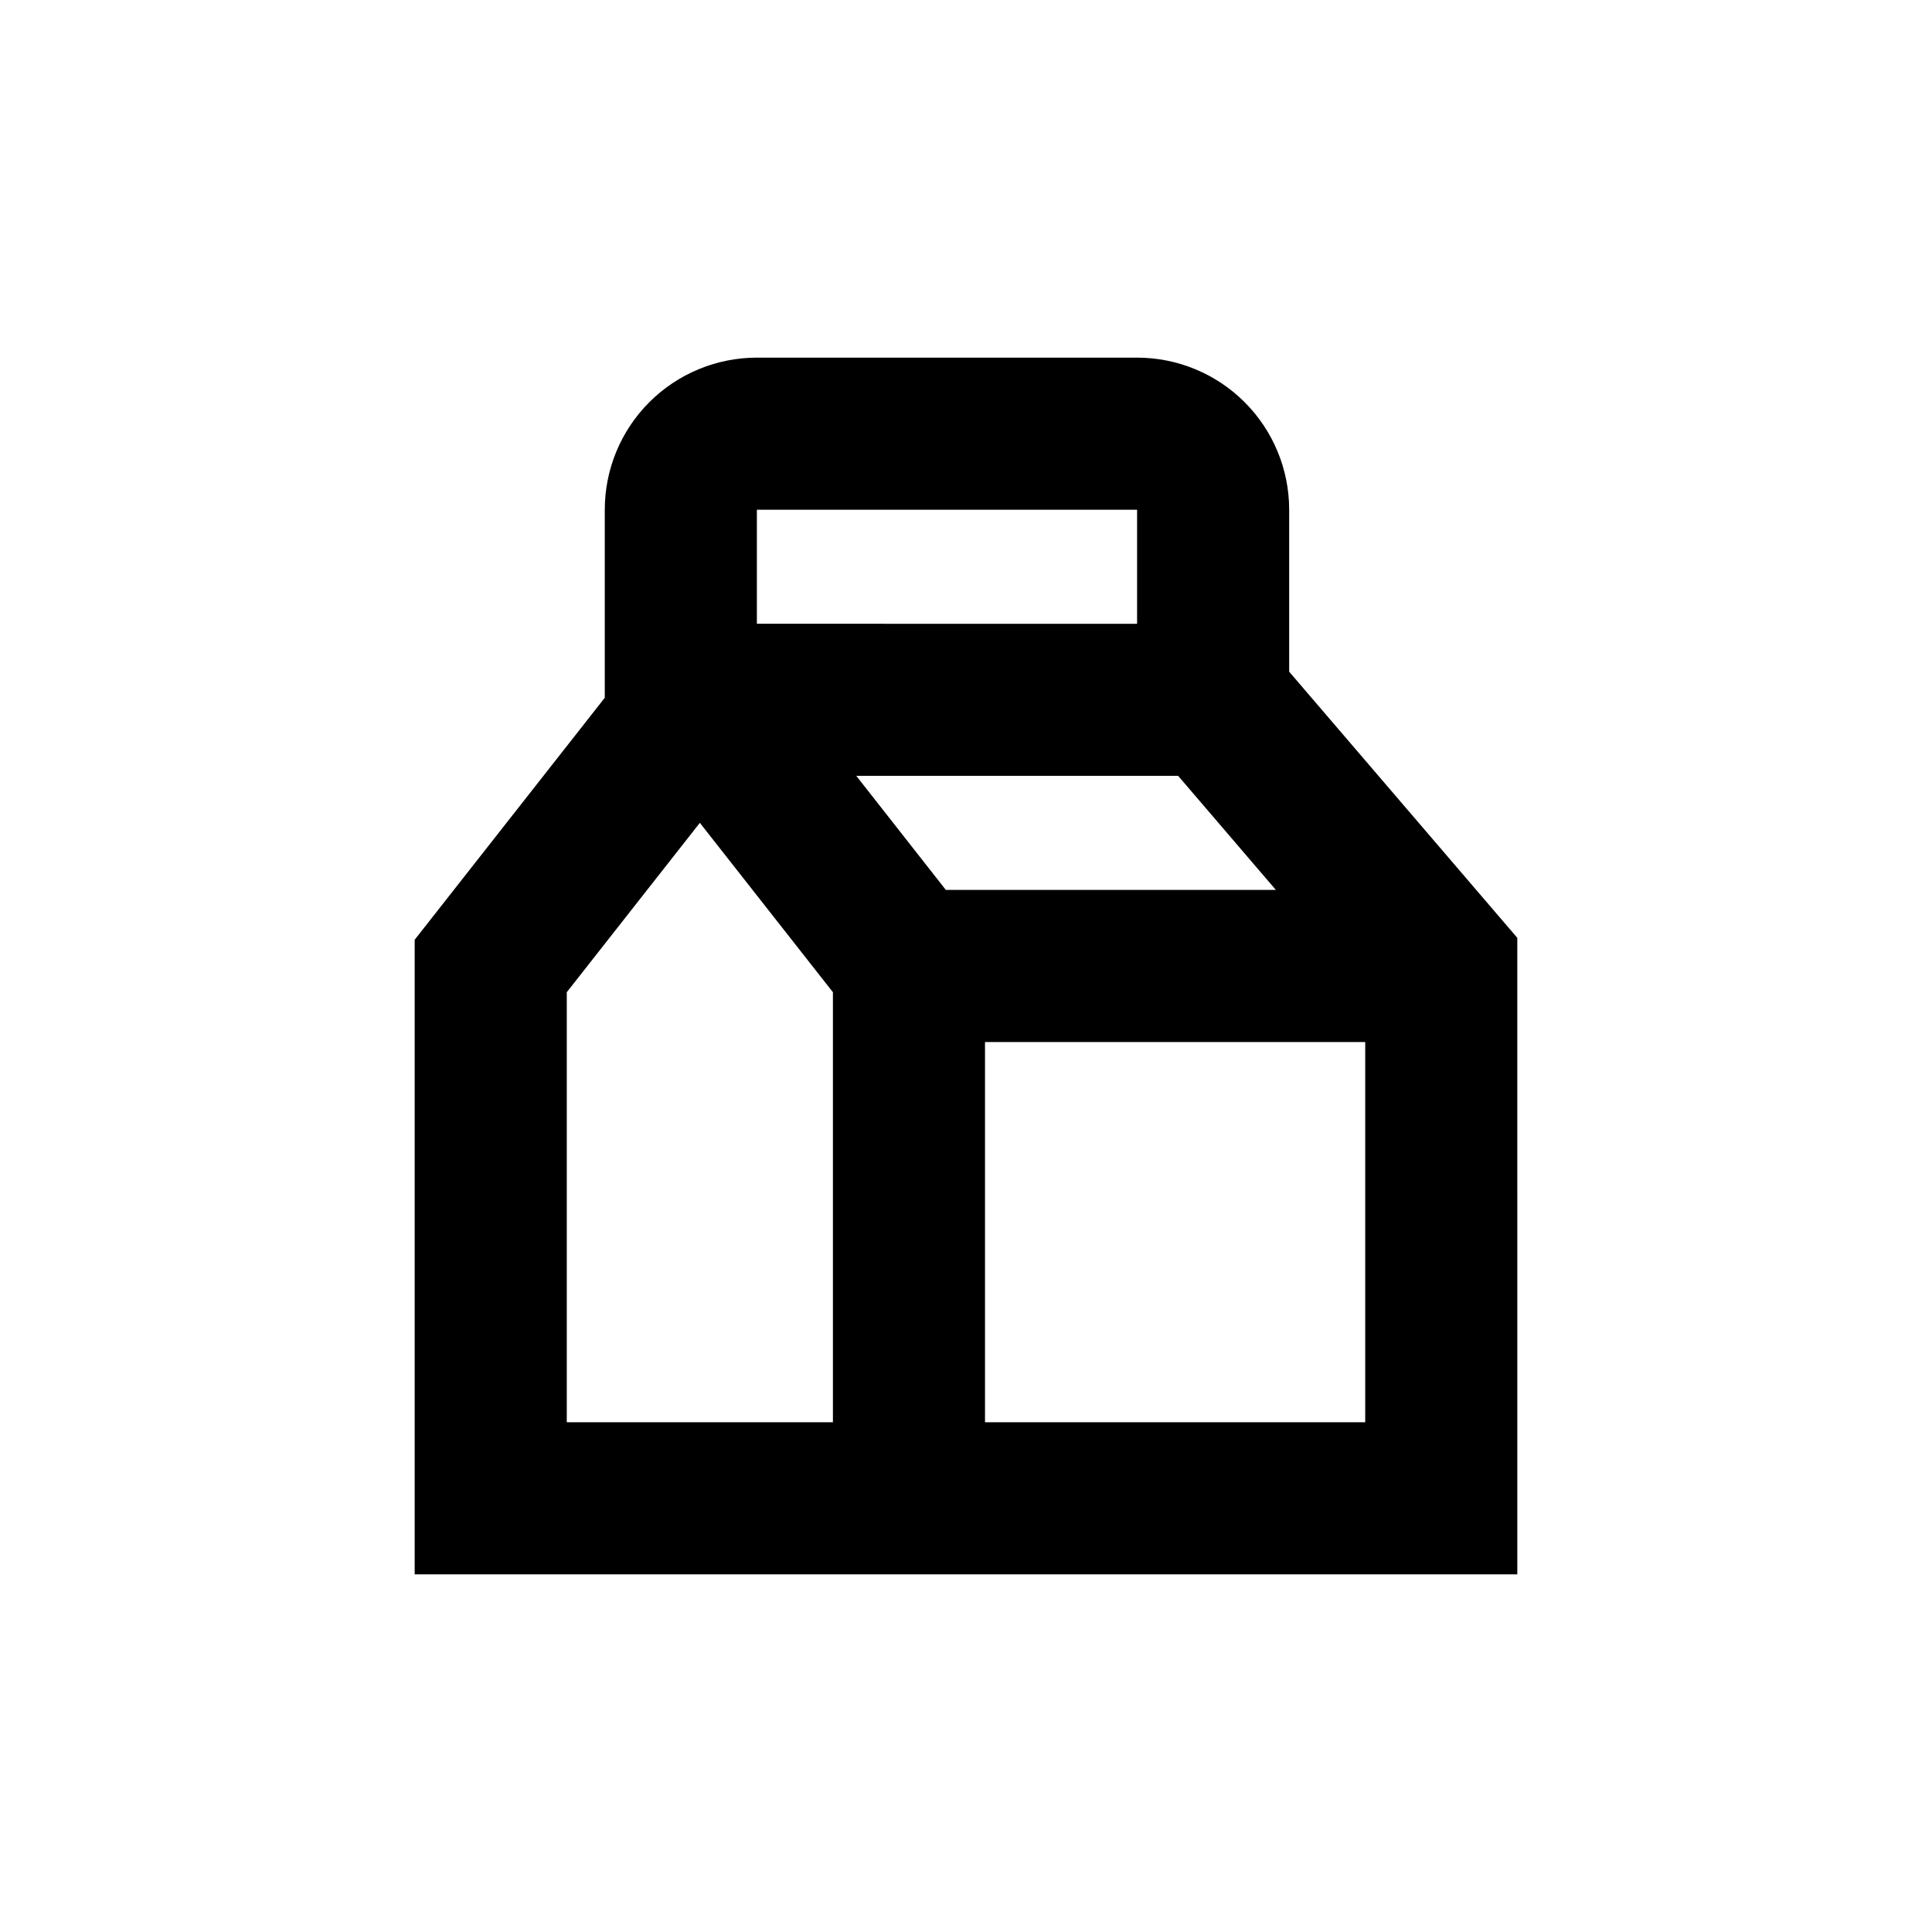
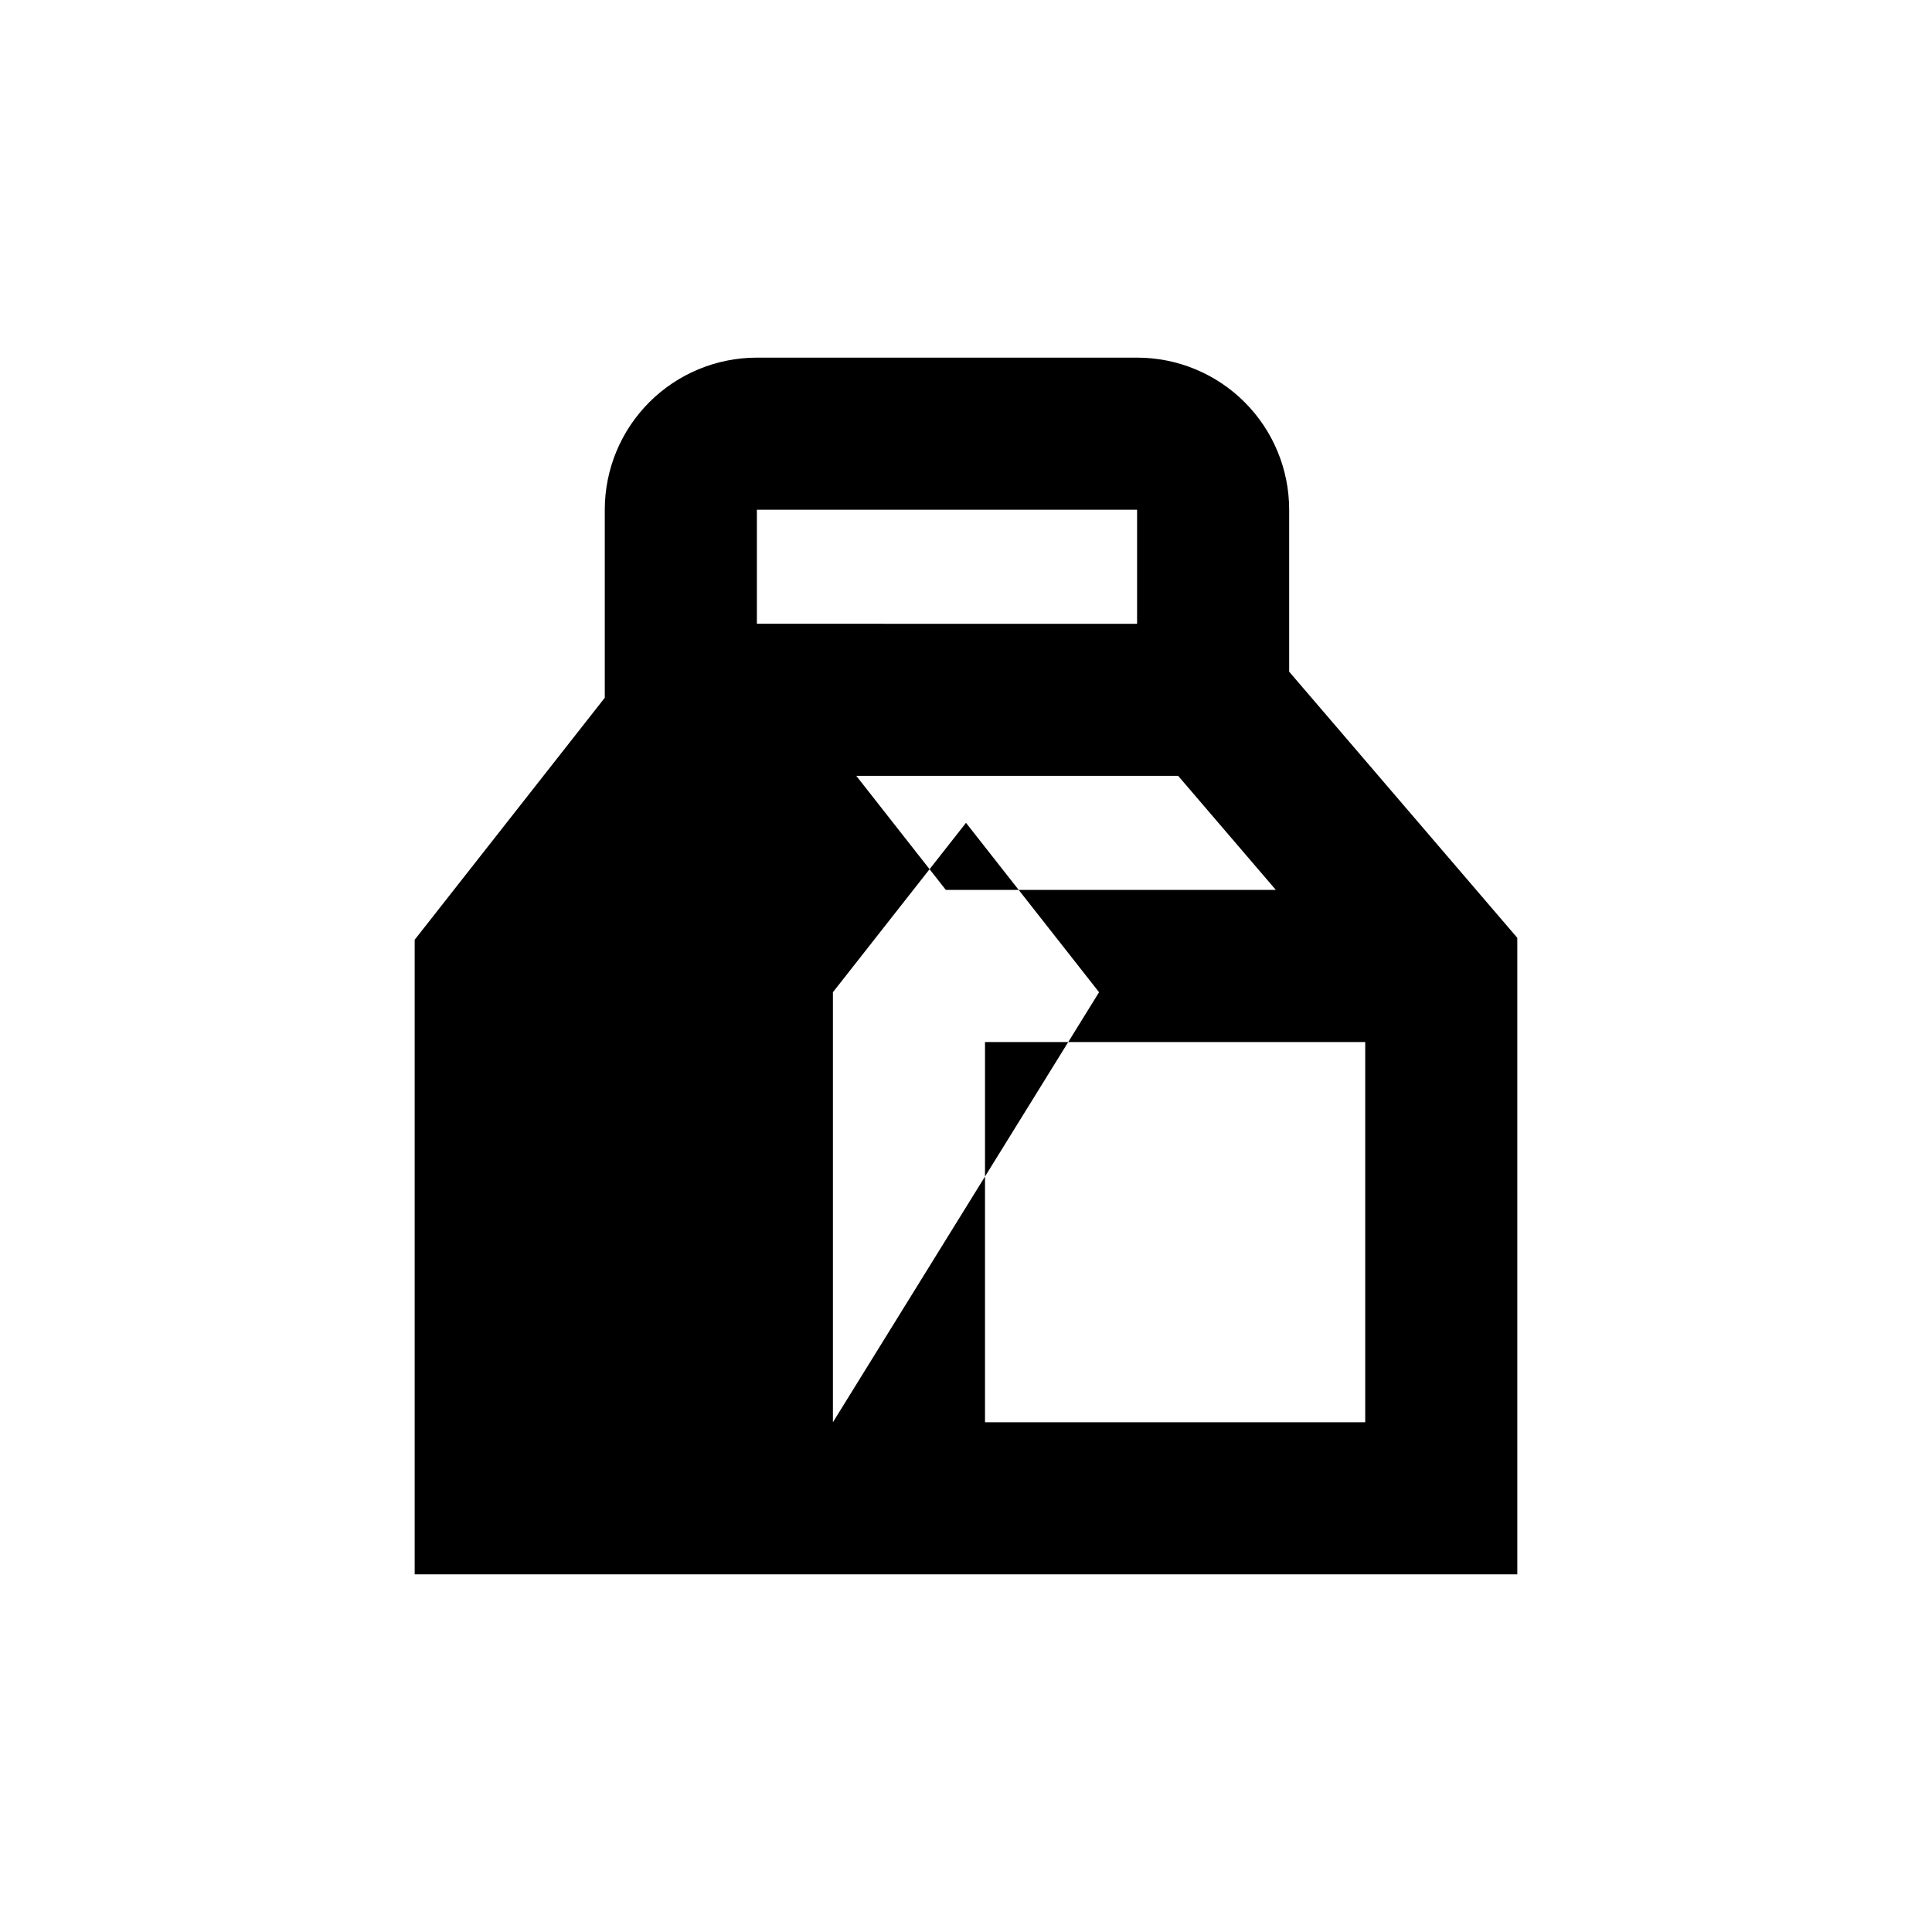
<svg xmlns="http://www.w3.org/2000/svg" fill="#000000" width="800px" height="800px" version="1.1" viewBox="144 144 512 512">
-   <path d="m546.1 392.54-60.457-70.535v-42.922c0-10.691-4.246-20.941-11.805-28.5-7.559-7.559-17.809-11.805-28.5-11.805h-100.76c-10.688 0-20.941 4.246-28.5 11.805-7.559 7.559-11.805 17.809-11.805 28.5v49.828l-50.379 64.133v168.17h292.21zm-201.52-113.46h100.76v30.23l-100.76-0.004zm20.152 241.83h-70.531v-113.96l35.266-44.891 35.266 44.891zm6.195-171.3h85.297l25.895 30.23h-87.461zm34.109 171.3v-100.76h100.76v100.76z" />
+   <path d="m546.1 392.54-60.457-70.535v-42.922c0-10.691-4.246-20.941-11.805-28.5-7.559-7.559-17.809-11.805-28.5-11.805h-100.76c-10.688 0-20.941 4.246-28.5 11.805-7.559 7.559-11.805 17.809-11.805 28.5v49.828l-50.379 64.133v168.17h292.21zm-201.52-113.46h100.76v30.23l-100.76-0.004zm20.152 241.83v-113.96l35.266-44.891 35.266 44.891zm6.195-171.3h85.297l25.895 30.23h-87.461zm34.109 171.3v-100.76h100.76v100.76z" />
</svg>